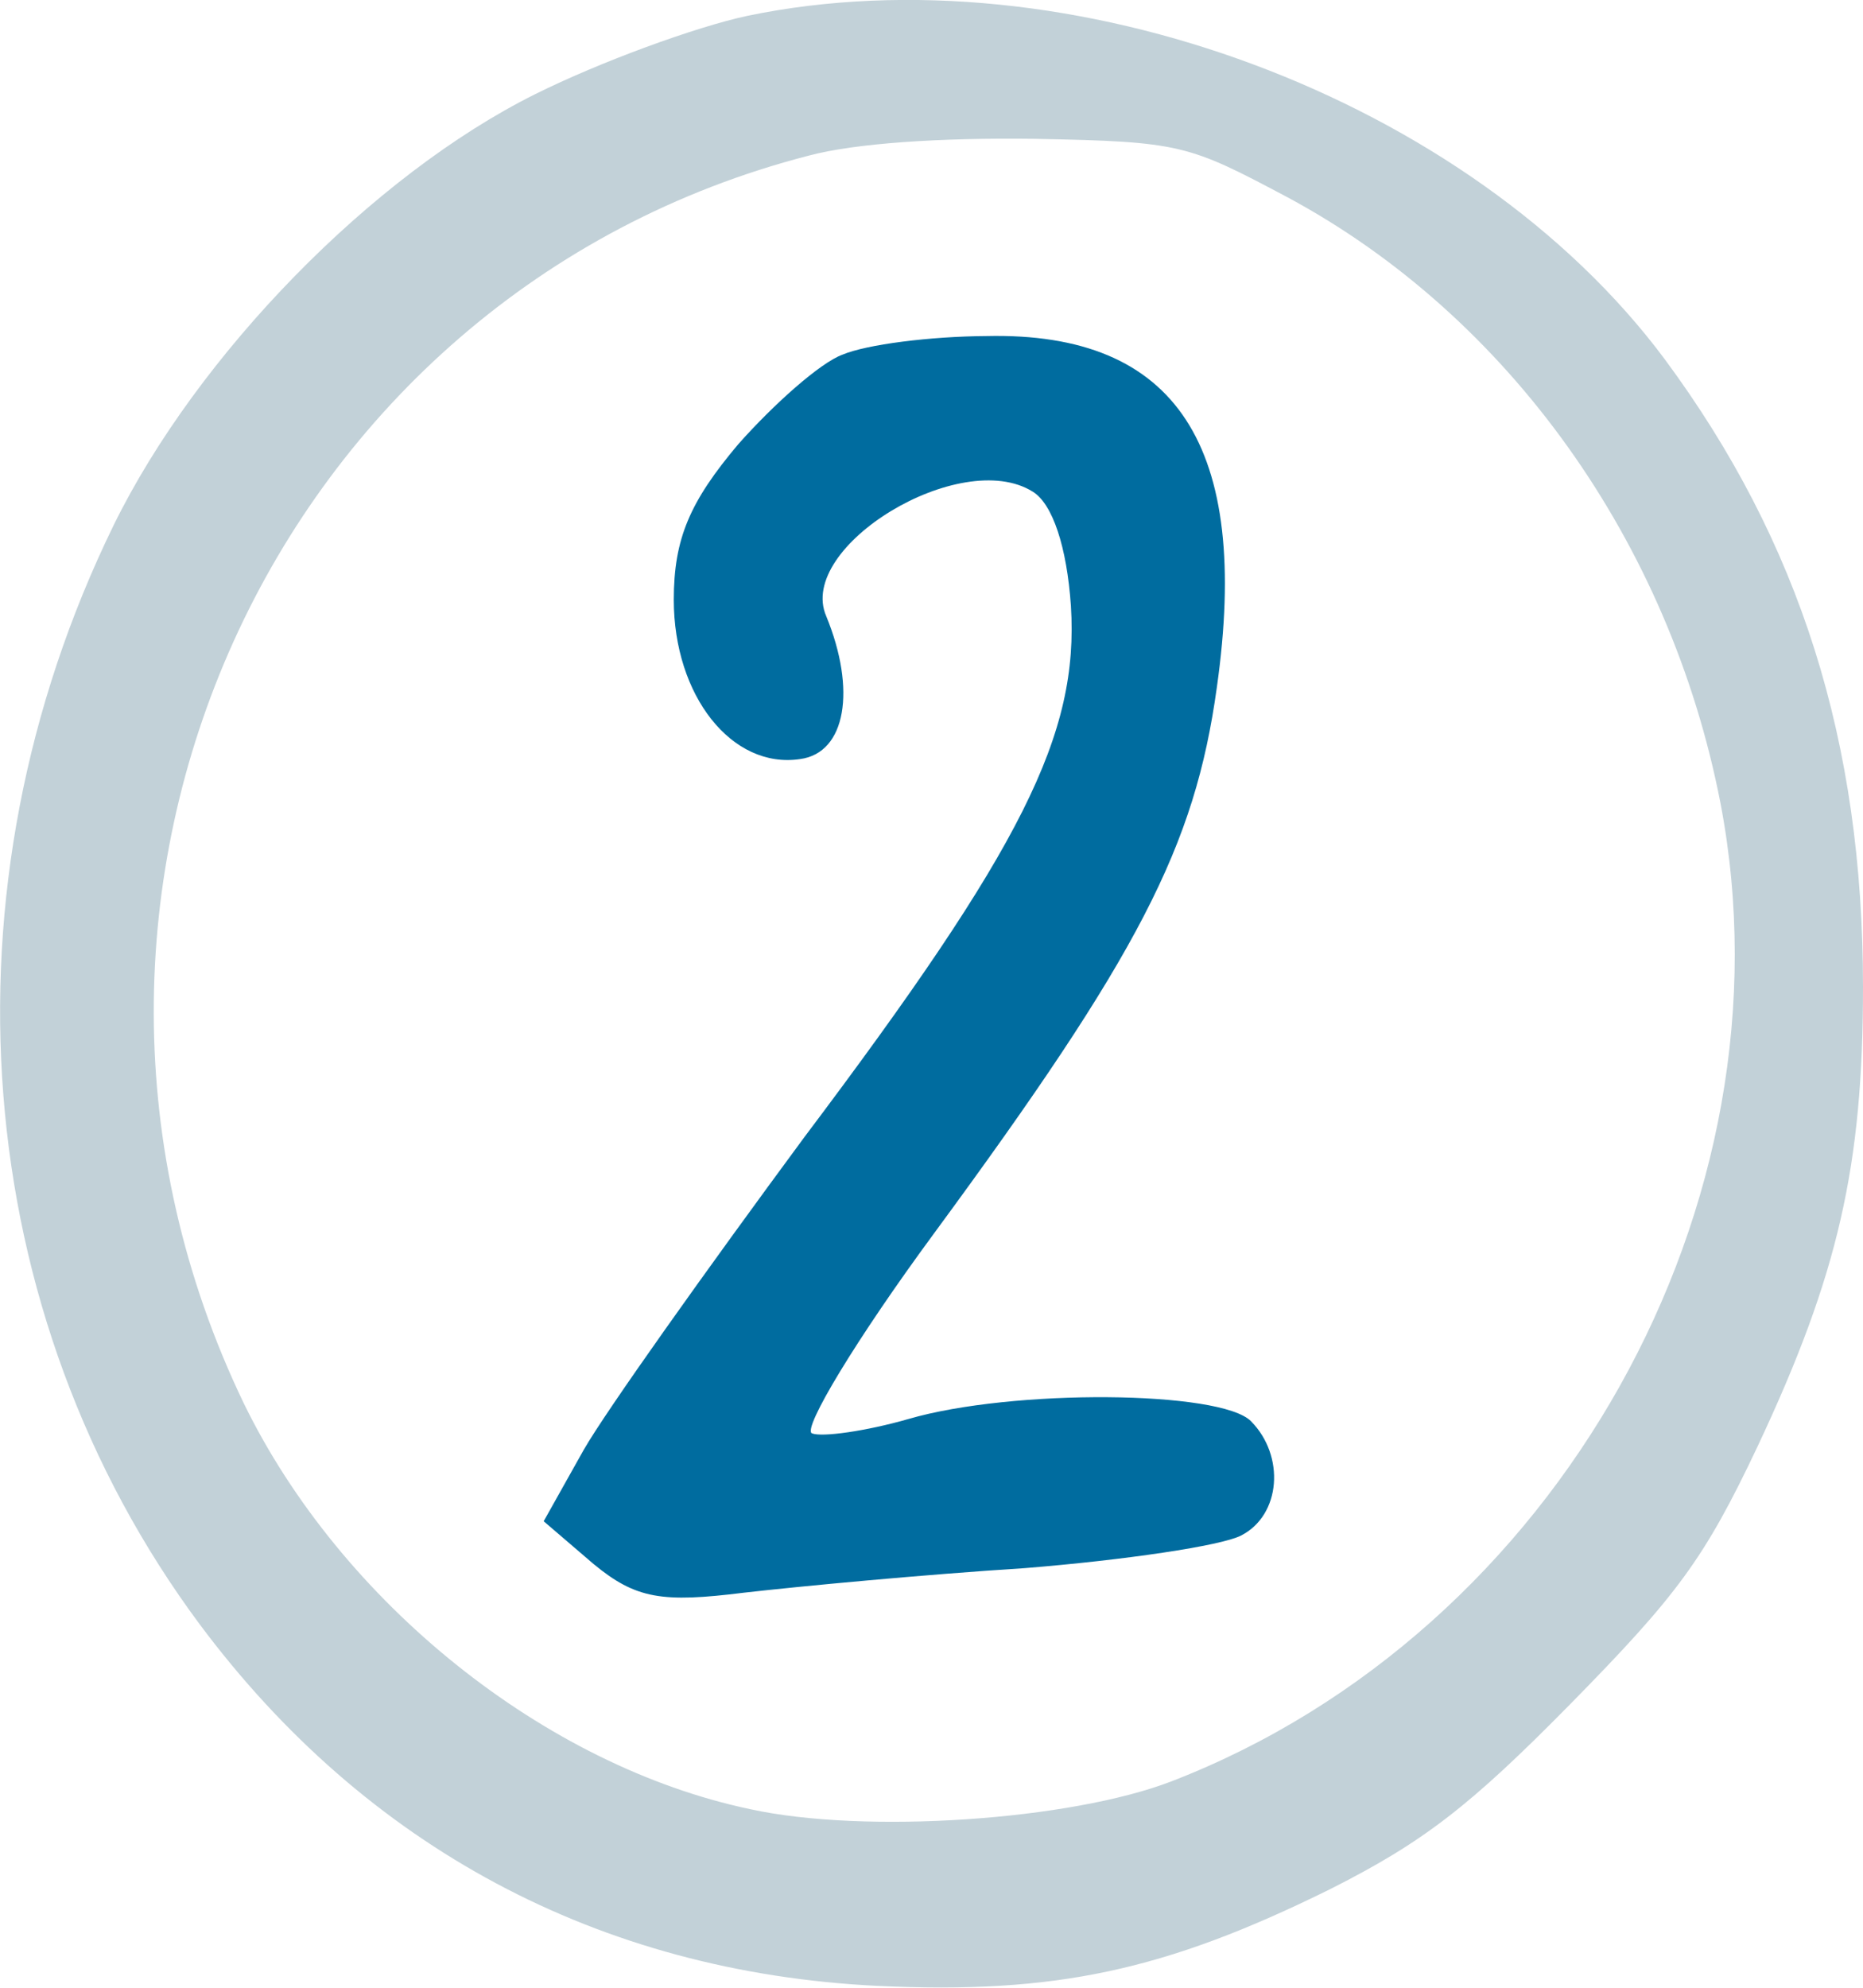
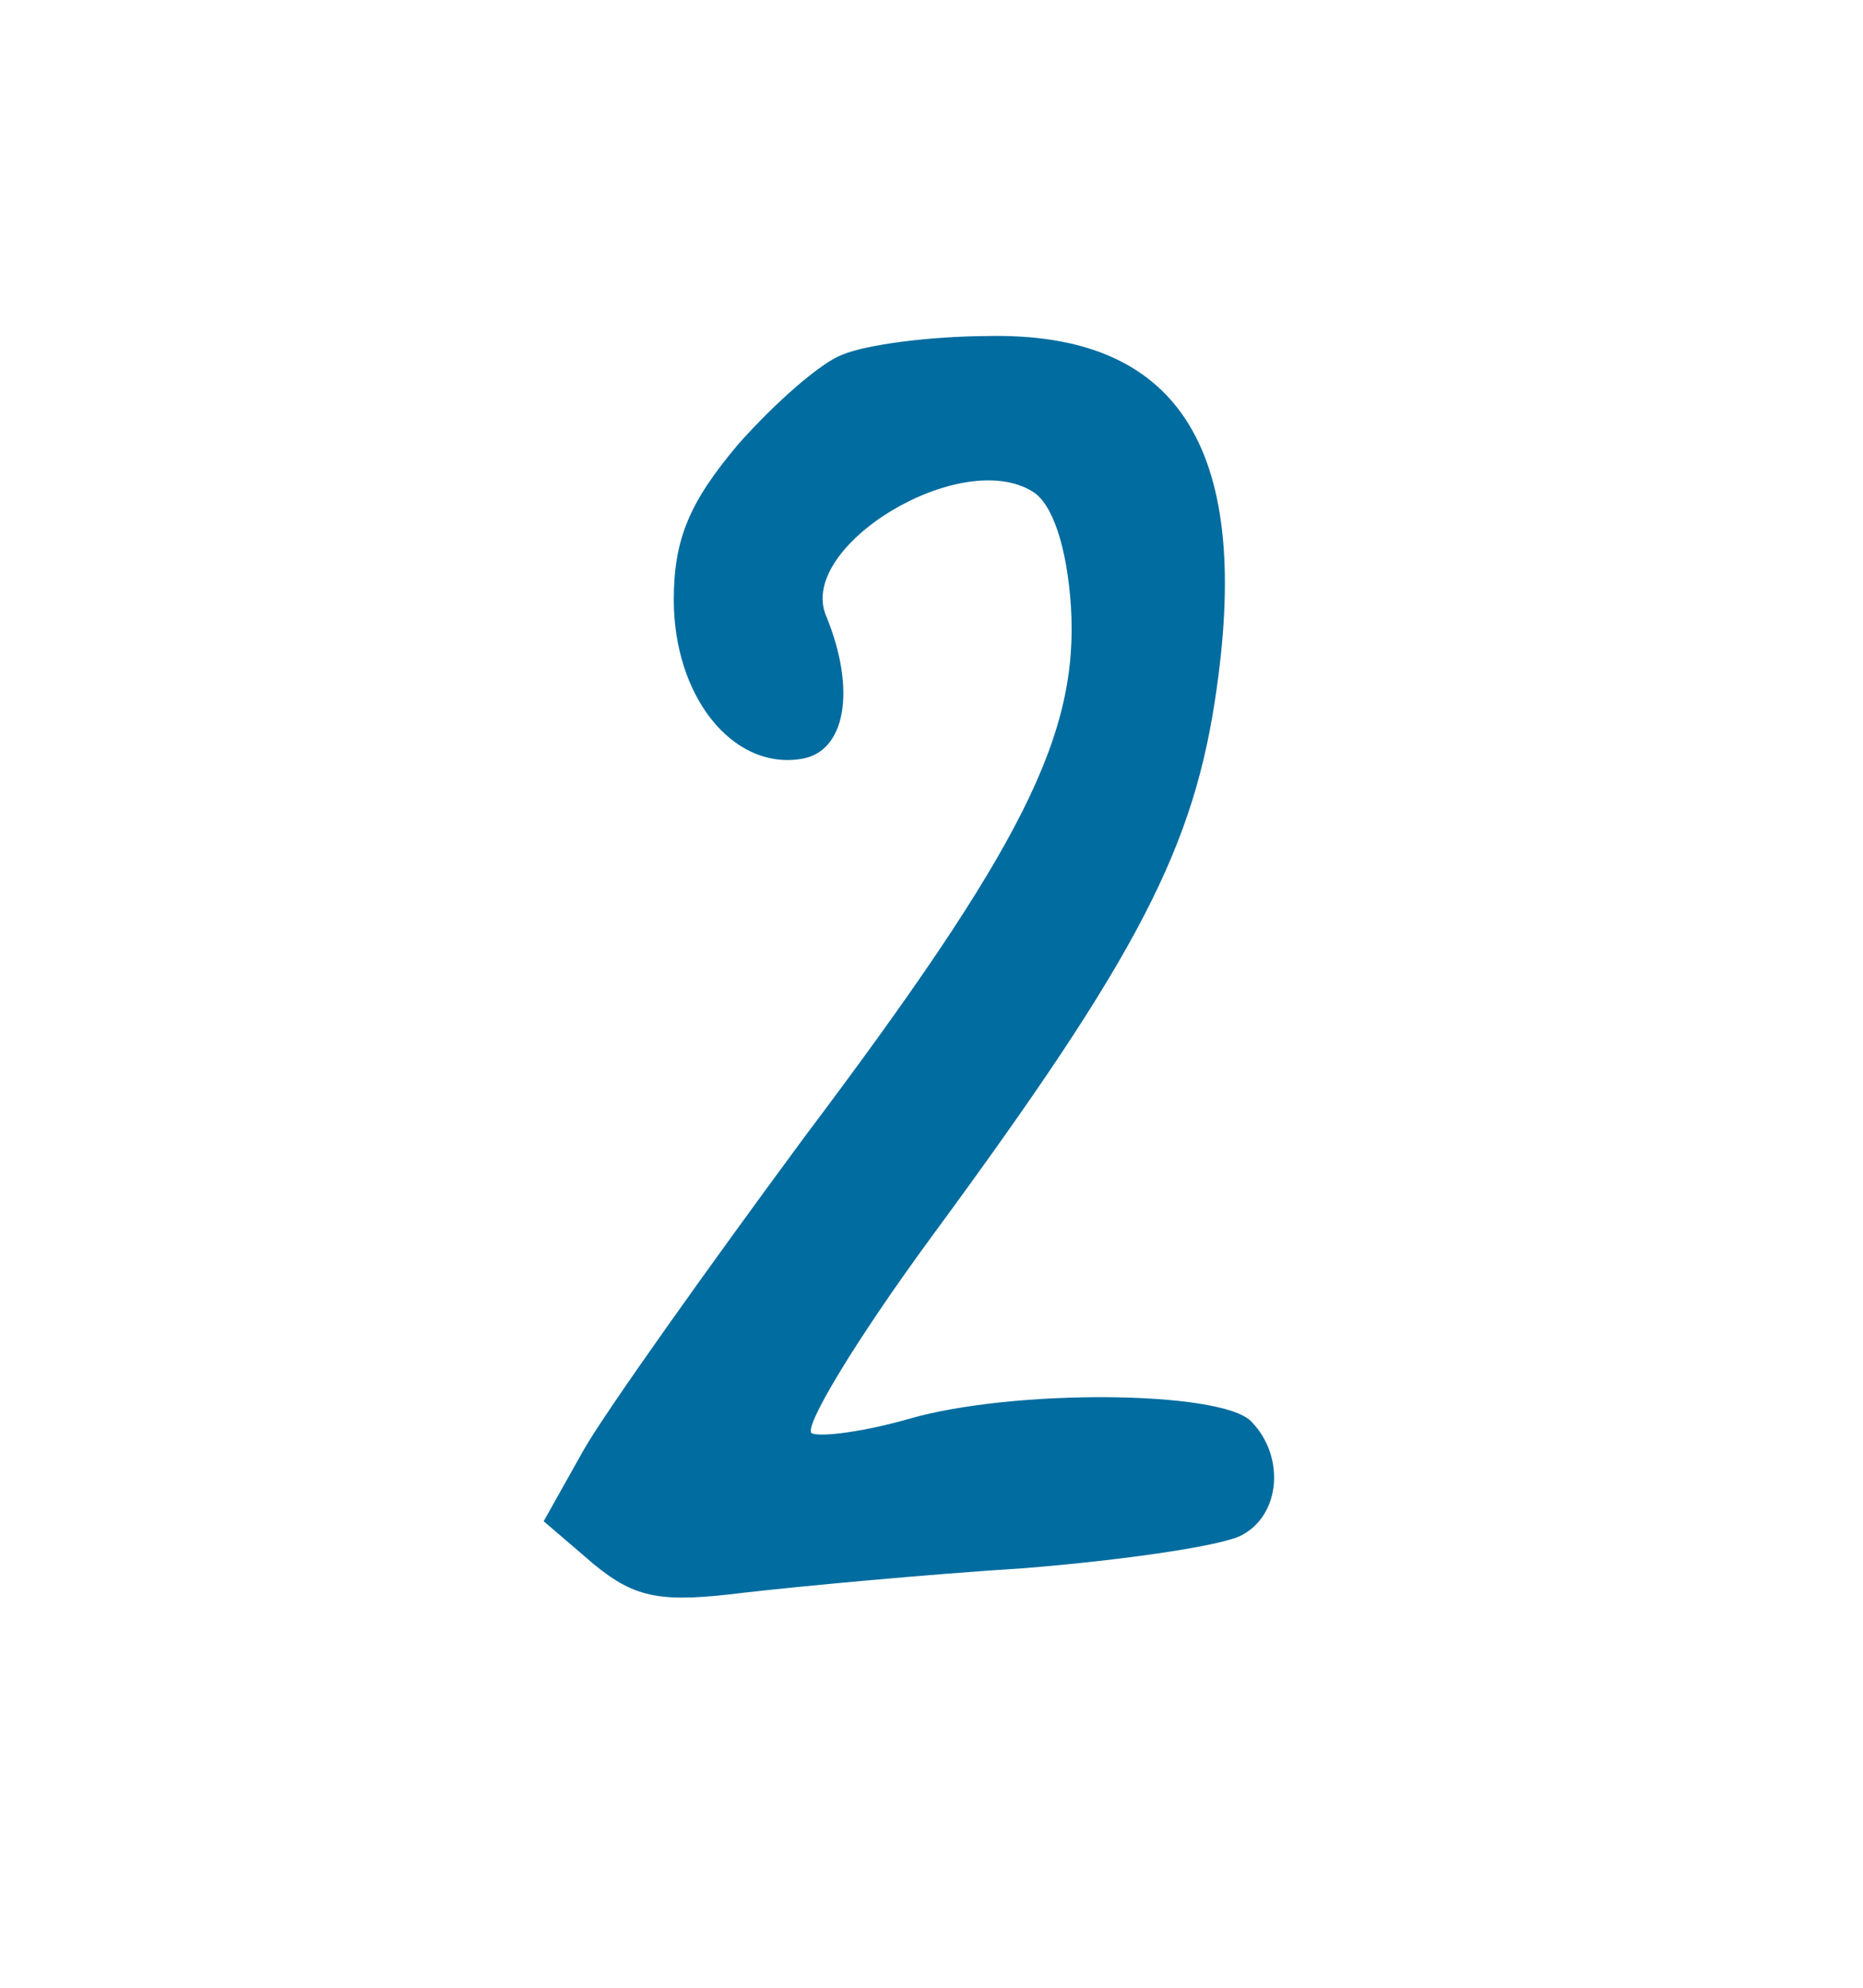
<svg xmlns="http://www.w3.org/2000/svg" version="1.1" id="Layer_1" x="0px" y="0px" viewBox="0 0 60 64" style="enable-background:new 0 0 60 64;" xml:space="preserve">
  <style type="text/css">
	.st0{fill:#C2D1D8;}
	.st1{fill-rule:evenodd;clip-rule:evenodd;fill:#006C9F;}
</style>
  <g>
    <g>
-       <path class="st0" d="M24.07,0.51C22.39,0.87,19.31,2,17.24,3.03c-5.25,2.61-10.89,8.4-13.58,13.88    c-5.73,11.73-4.67,25.38,2.78,35.4c5.33,7.14,12.83,11.19,21.82,11.63c5.73,0.27,9.26-0.49,14.55-3.1    c3.04-1.53,4.54-2.7,7.76-5.97c3.44-3.5,4.32-4.67,6.04-8.31c2.6-5.53,3.39-9.03,3.39-14.78c0-7.91-2.03-14.33-6.39-20.22    C47.35,3.16,34.43-1.64,24.07,0.51z M37.74,57.35c-3.26,1.26-9.88,1.71-13.58,0.9c-6.61-1.39-13.18-6.65-16.31-13.07    C0,28.86,8.77,9.46,26.05,5.01c1.5-0.4,4.23-0.58,7.27-0.54c4.72,0.09,4.94,0.18,8.16,1.89c7.1,3.82,12.3,11.1,13.93,19.5    C57.88,38.75,50.17,52.54,37.74,57.35L37.74,57.35z" />
      <path class="st1" d="M27.13,11.42c-0.71,0.26-2.2,1.58-3.36,2.89c-1.55,1.84-2.07,3.03-2.07,5c0,3.09,1.87,5.46,4.07,5.13    c1.48-0.2,1.81-2.24,0.84-4.6c-0.97-2.24,4.33-5.46,6.65-4.01c0.64,0.39,1.1,1.78,1.23,3.68c0.26,4.14-1.55,7.76-8.59,17.11    c-3.16,4.28-6.39,8.82-7.1,10.06l-1.29,2.3l1.61,1.38c1.36,1.12,2.2,1.25,4.84,0.92c1.74-0.2,5.87-0.59,9.04-0.79    c3.23-0.26,6.33-0.72,6.97-1.05c1.29-0.66,1.42-2.57,0.32-3.68c-0.97-0.99-7.68-1.05-11.04-0.07c-1.36,0.39-2.78,0.59-3.1,0.46    c-0.32-0.13,1.42-3.03,3.94-6.45c6.58-8.95,8.39-12.43,9.1-17.57c1.1-7.76-1.29-11.45-7.42-11.31    C29.97,10.83,27.91,11.09,27.13,11.42L27.13,11.42z" />
    </g>
  </g>
</svg>